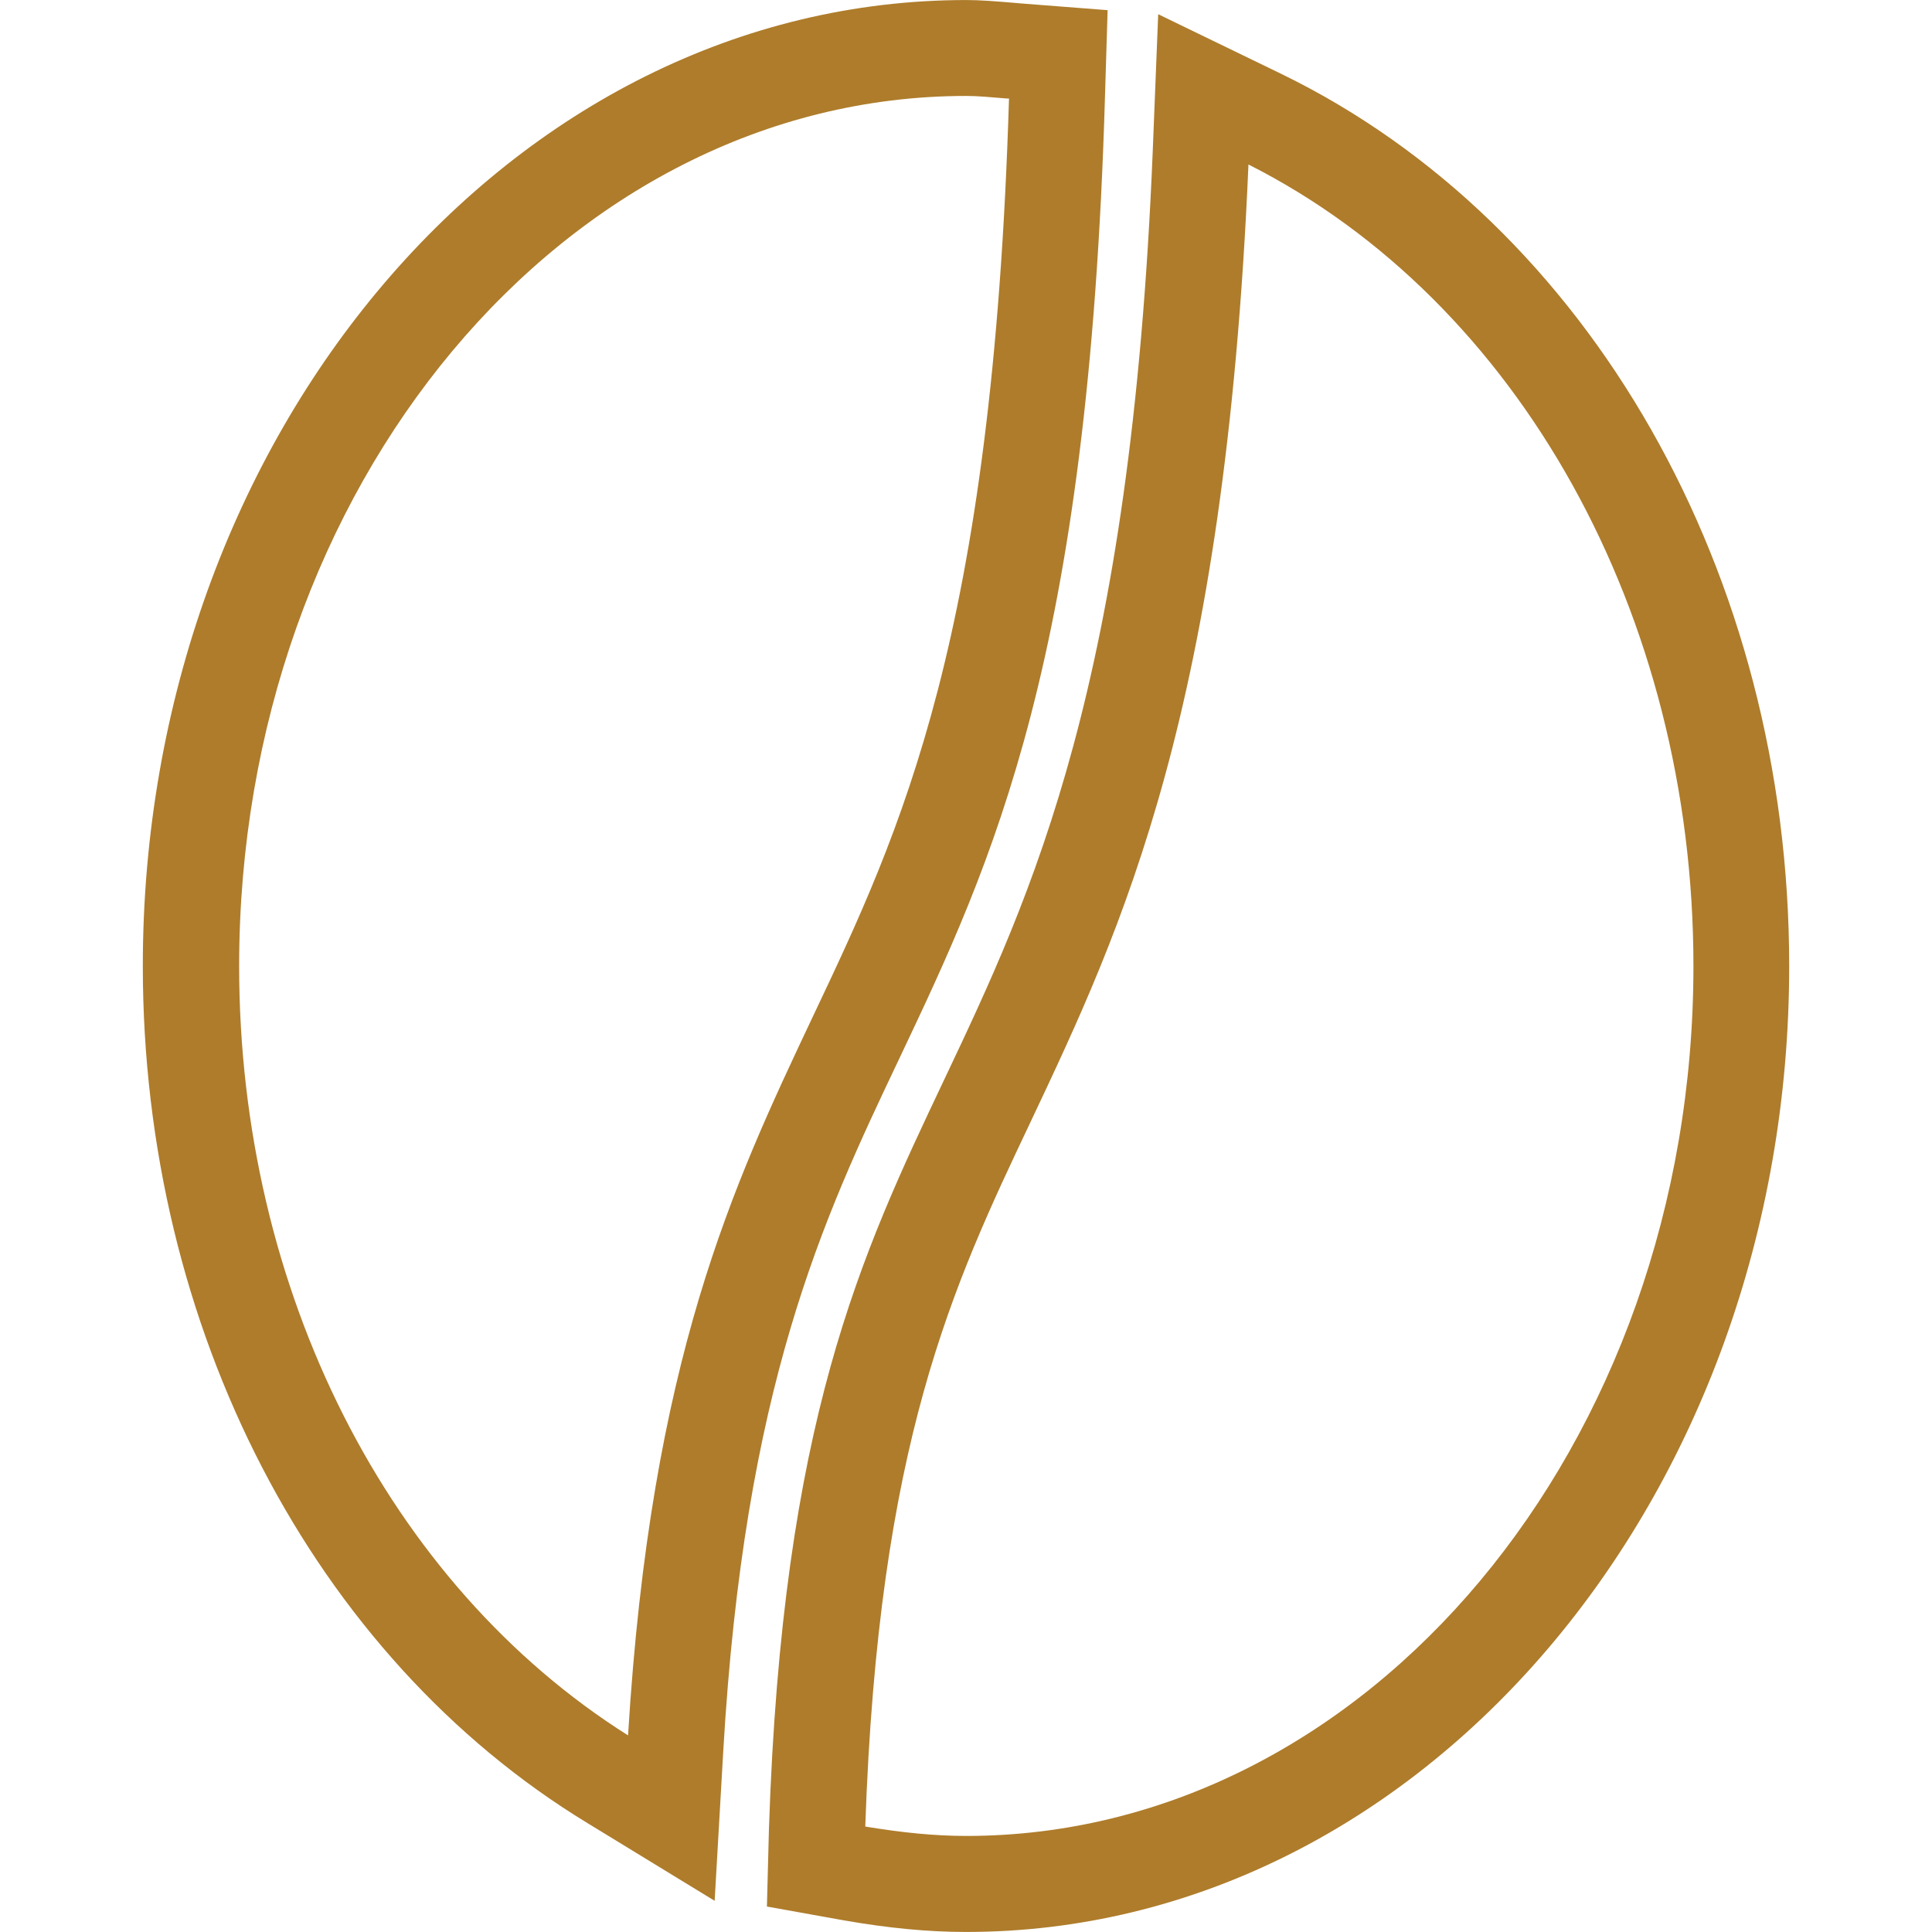
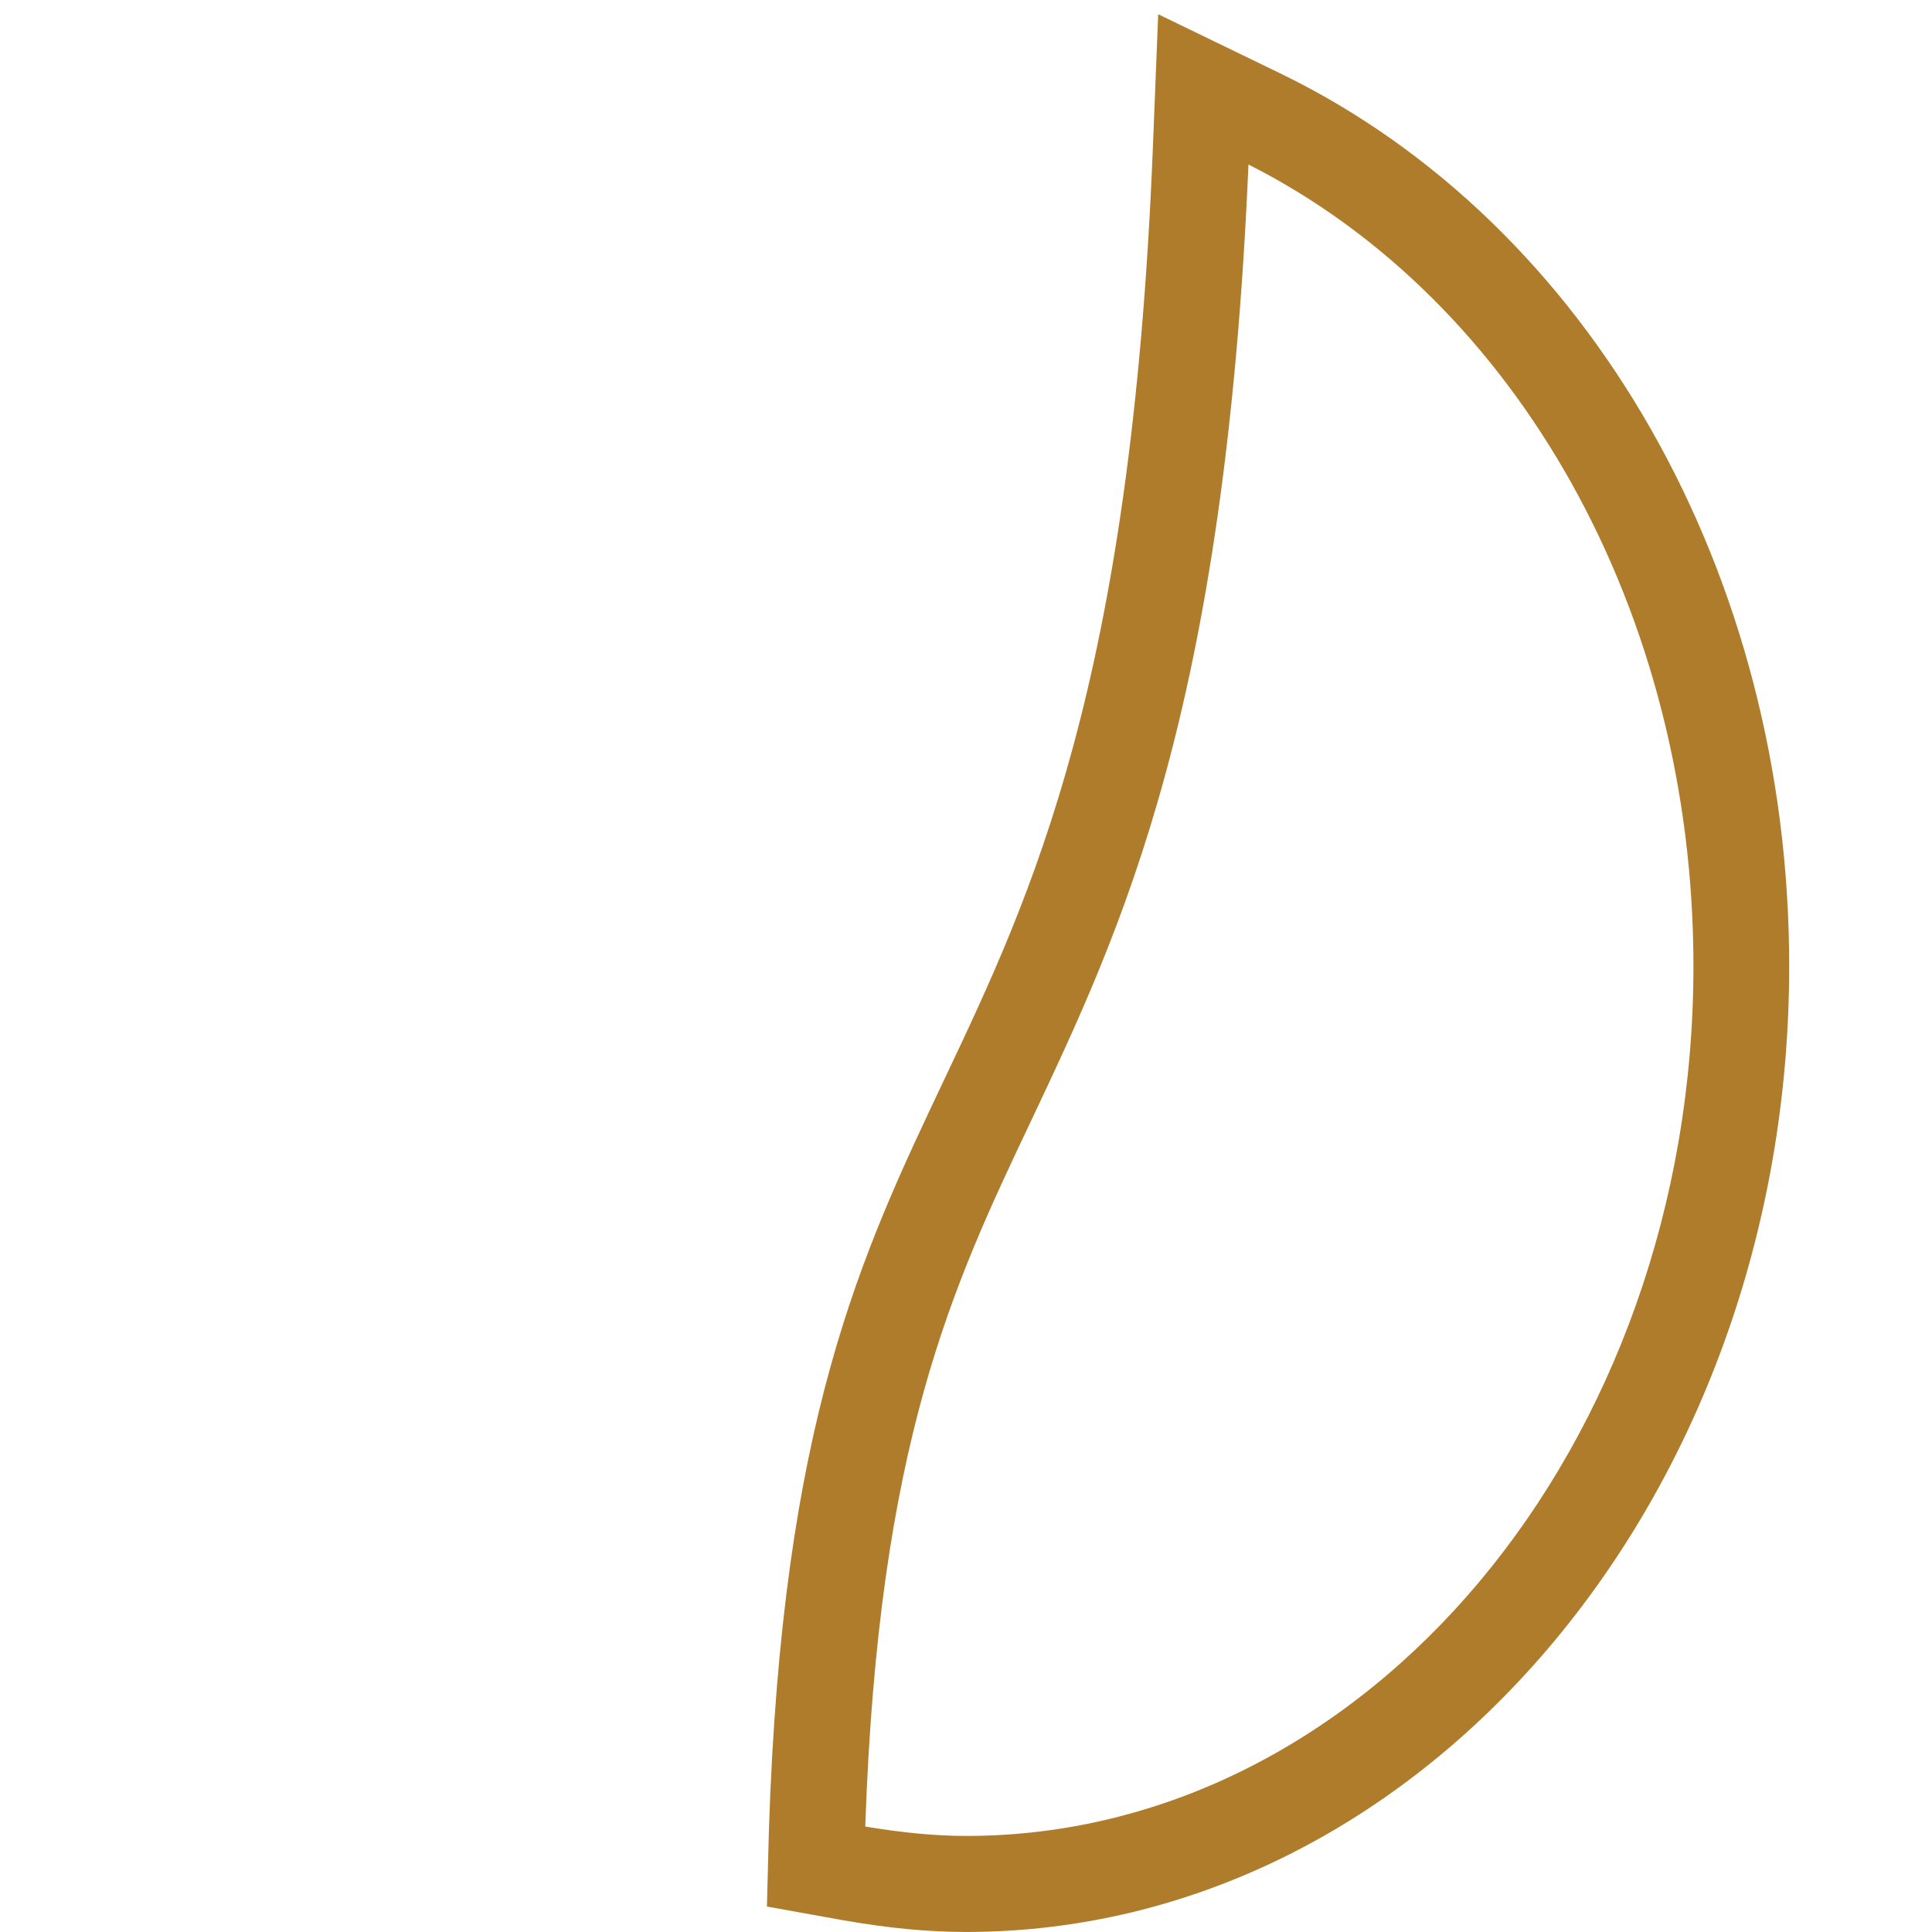
<svg xmlns="http://www.w3.org/2000/svg" version="1.1" id="Слой_1" x="0px" y="0px" width="50px" height="50px" viewBox="0 0 50 50" enable-background="new 0 0 50 50" xml:space="preserve">
  <path fill="#AE7C2B" d="M26.683,29.01c-2.026,4.274-3.949,8.313-4.29,18.261c0.984,0.162,1.813,0.243,2.611,0.243  c10.376,0,18.822-10.103,18.822-22.513c0-9.097-4.519-17.208-11.516-20.744C31.704,18.404,29.034,24.032,26.683,29.01   M21.823,49.696l-1.975-0.355l0.052-2.004c0.348-10.576,2.382-14.852,4.541-19.407c2.264-4.778,4.83-10.199,5.392-24.027  l0.141-3.535l3.195,1.549c7.98,3.887,13.135,12.943,13.135,23.084c0,13.778-9.548,24.998-21.3,24.998  C24.021,49.999,23.007,49.903,21.823,49.696" />
-   <path fill="#AE7C2B" d="M26.054,2.549c-0.458-0.037-0.747-0.066-1.05-0.066c-10.377,0-18.815,10.103-18.815,22.519  c0,8.395,3.854,15.99,10.065,19.91c0.592-9.748,2.715-14.223,4.778-18.594c2.285-4.822,4.659-9.814,5.081-23.769H26.054z   M15.204,47.182c-7.1-4.319-11.508-12.817-11.508-22.181c0-13.784,9.556-25,21.308-25c0.354,0,0.71,0.026,1.472,0.092l2.189,0.17  L28.598,2.46c-0.421,14.598-2.913,19.849-5.332,24.952c-1.975,4.156-4.001,8.461-4.549,17.92l-0.222,3.861L15.204,47.182z" />
</svg>